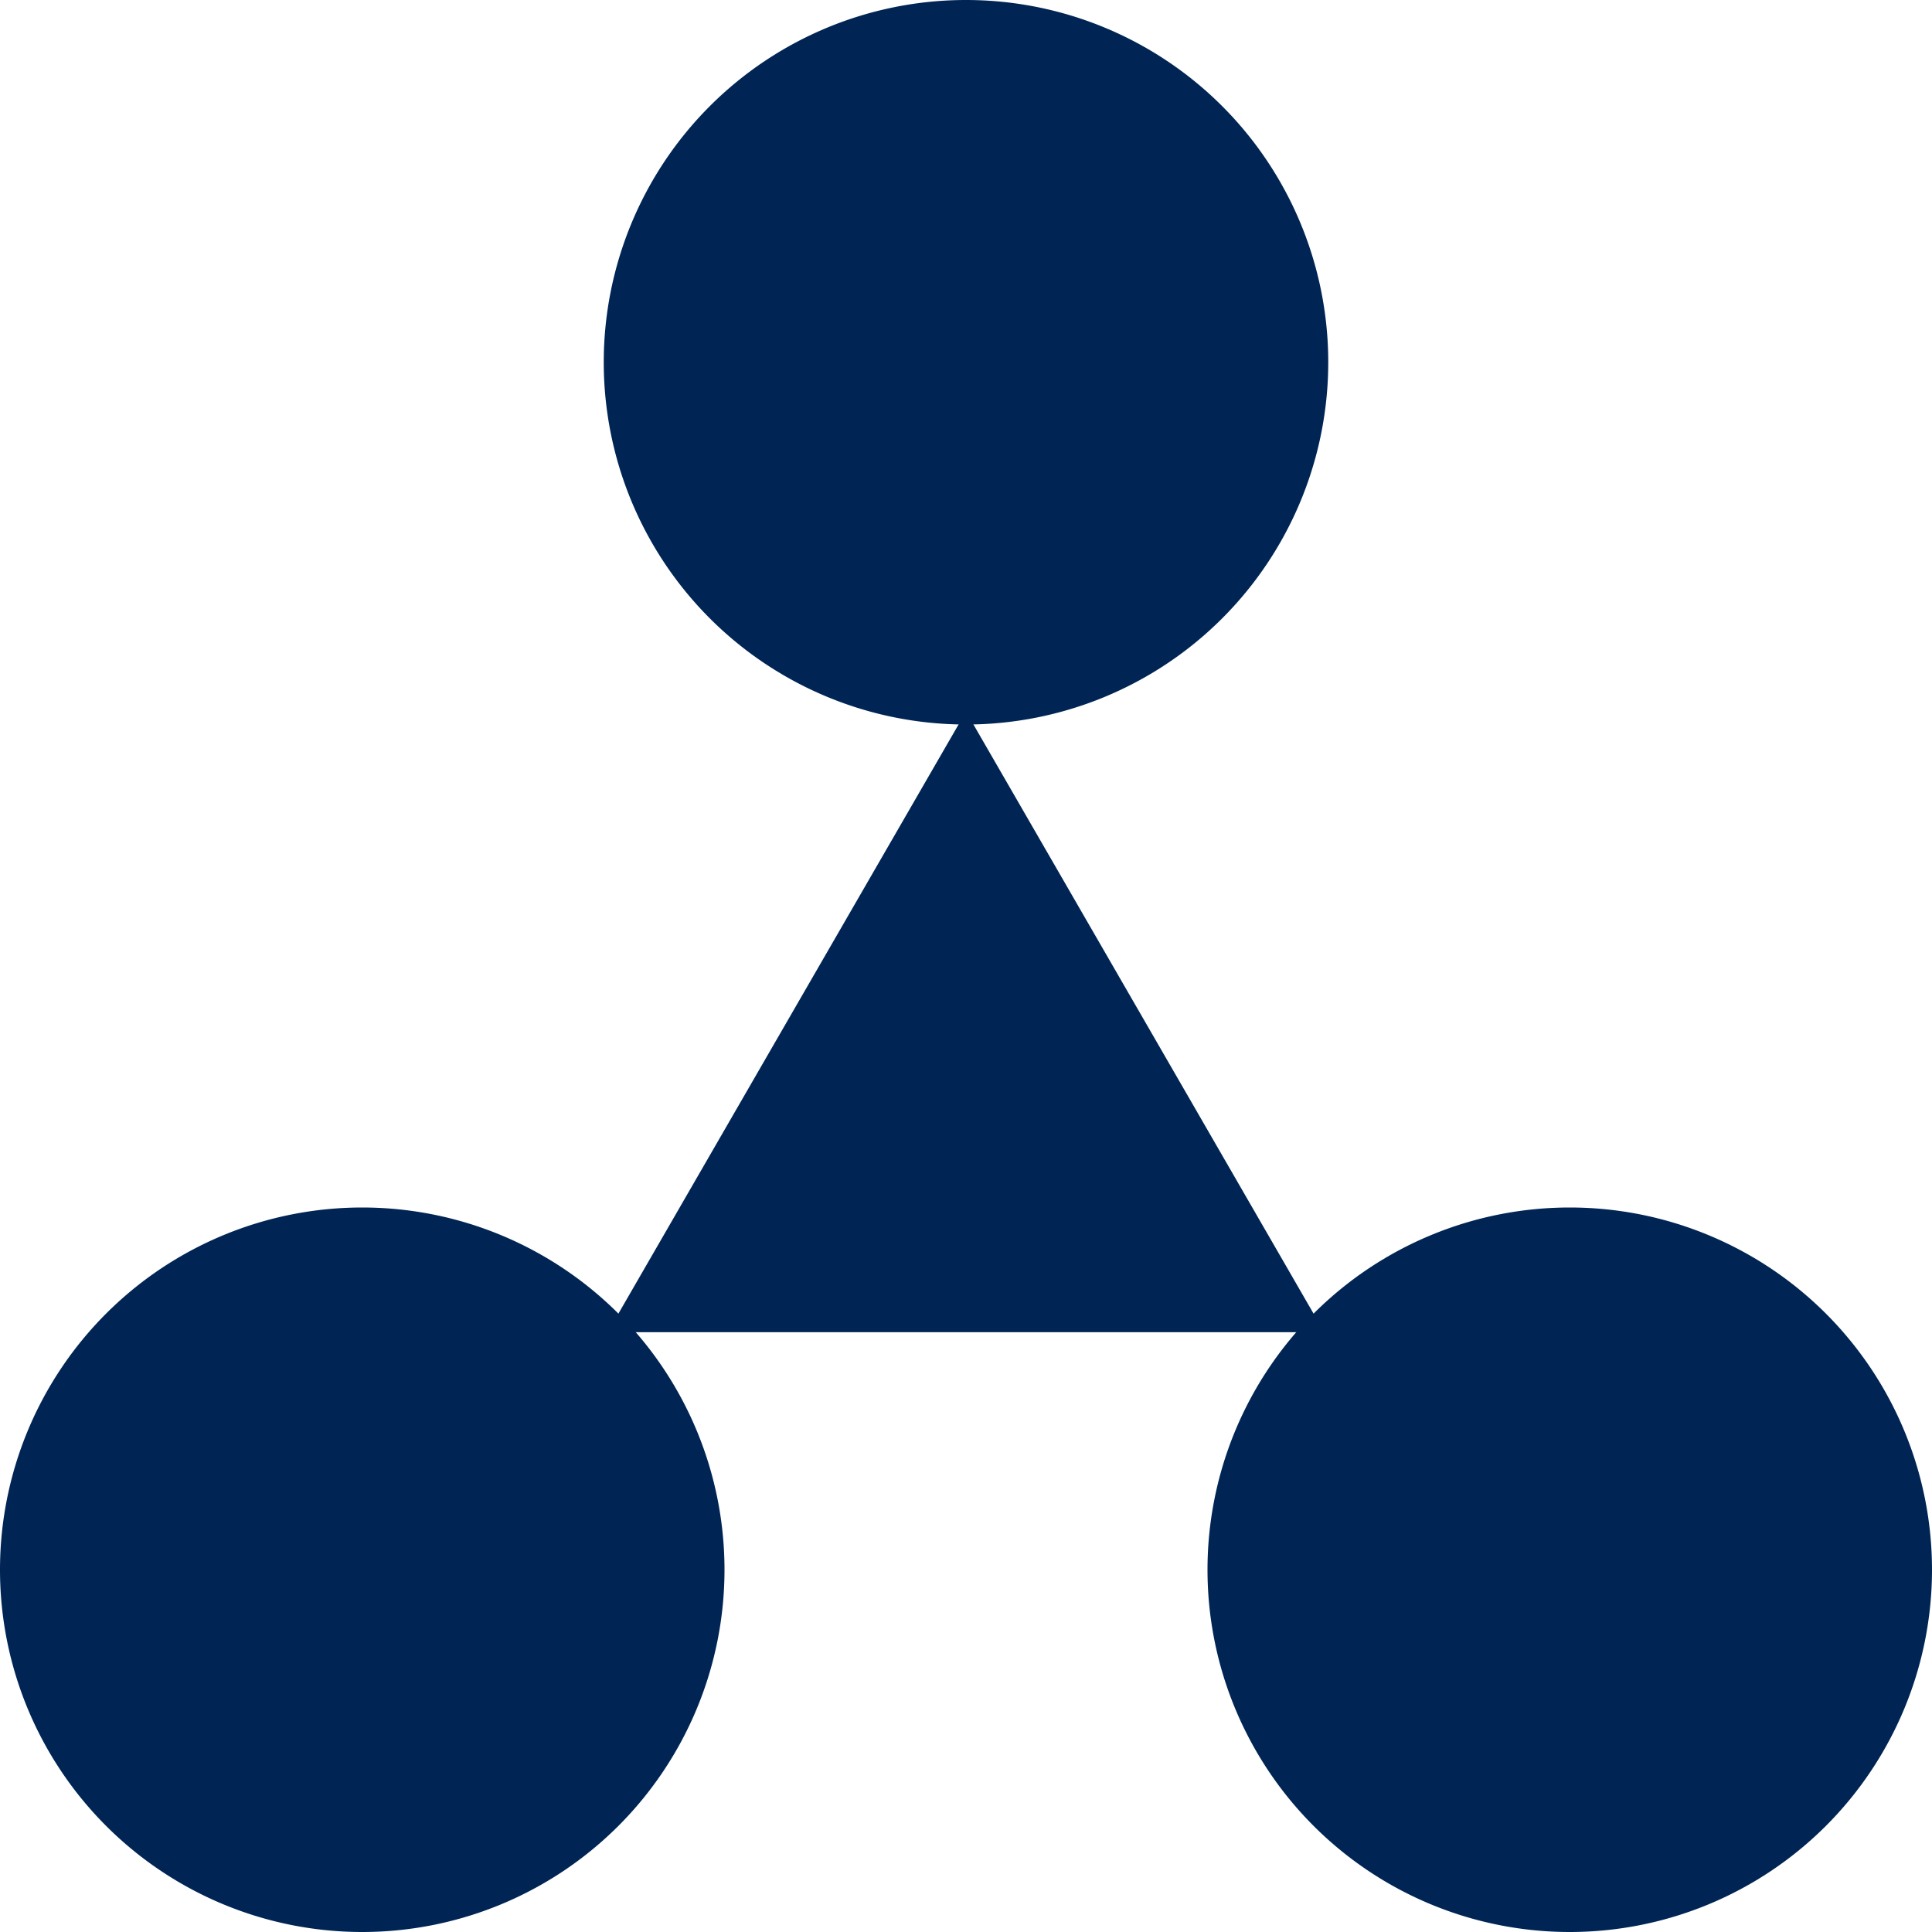
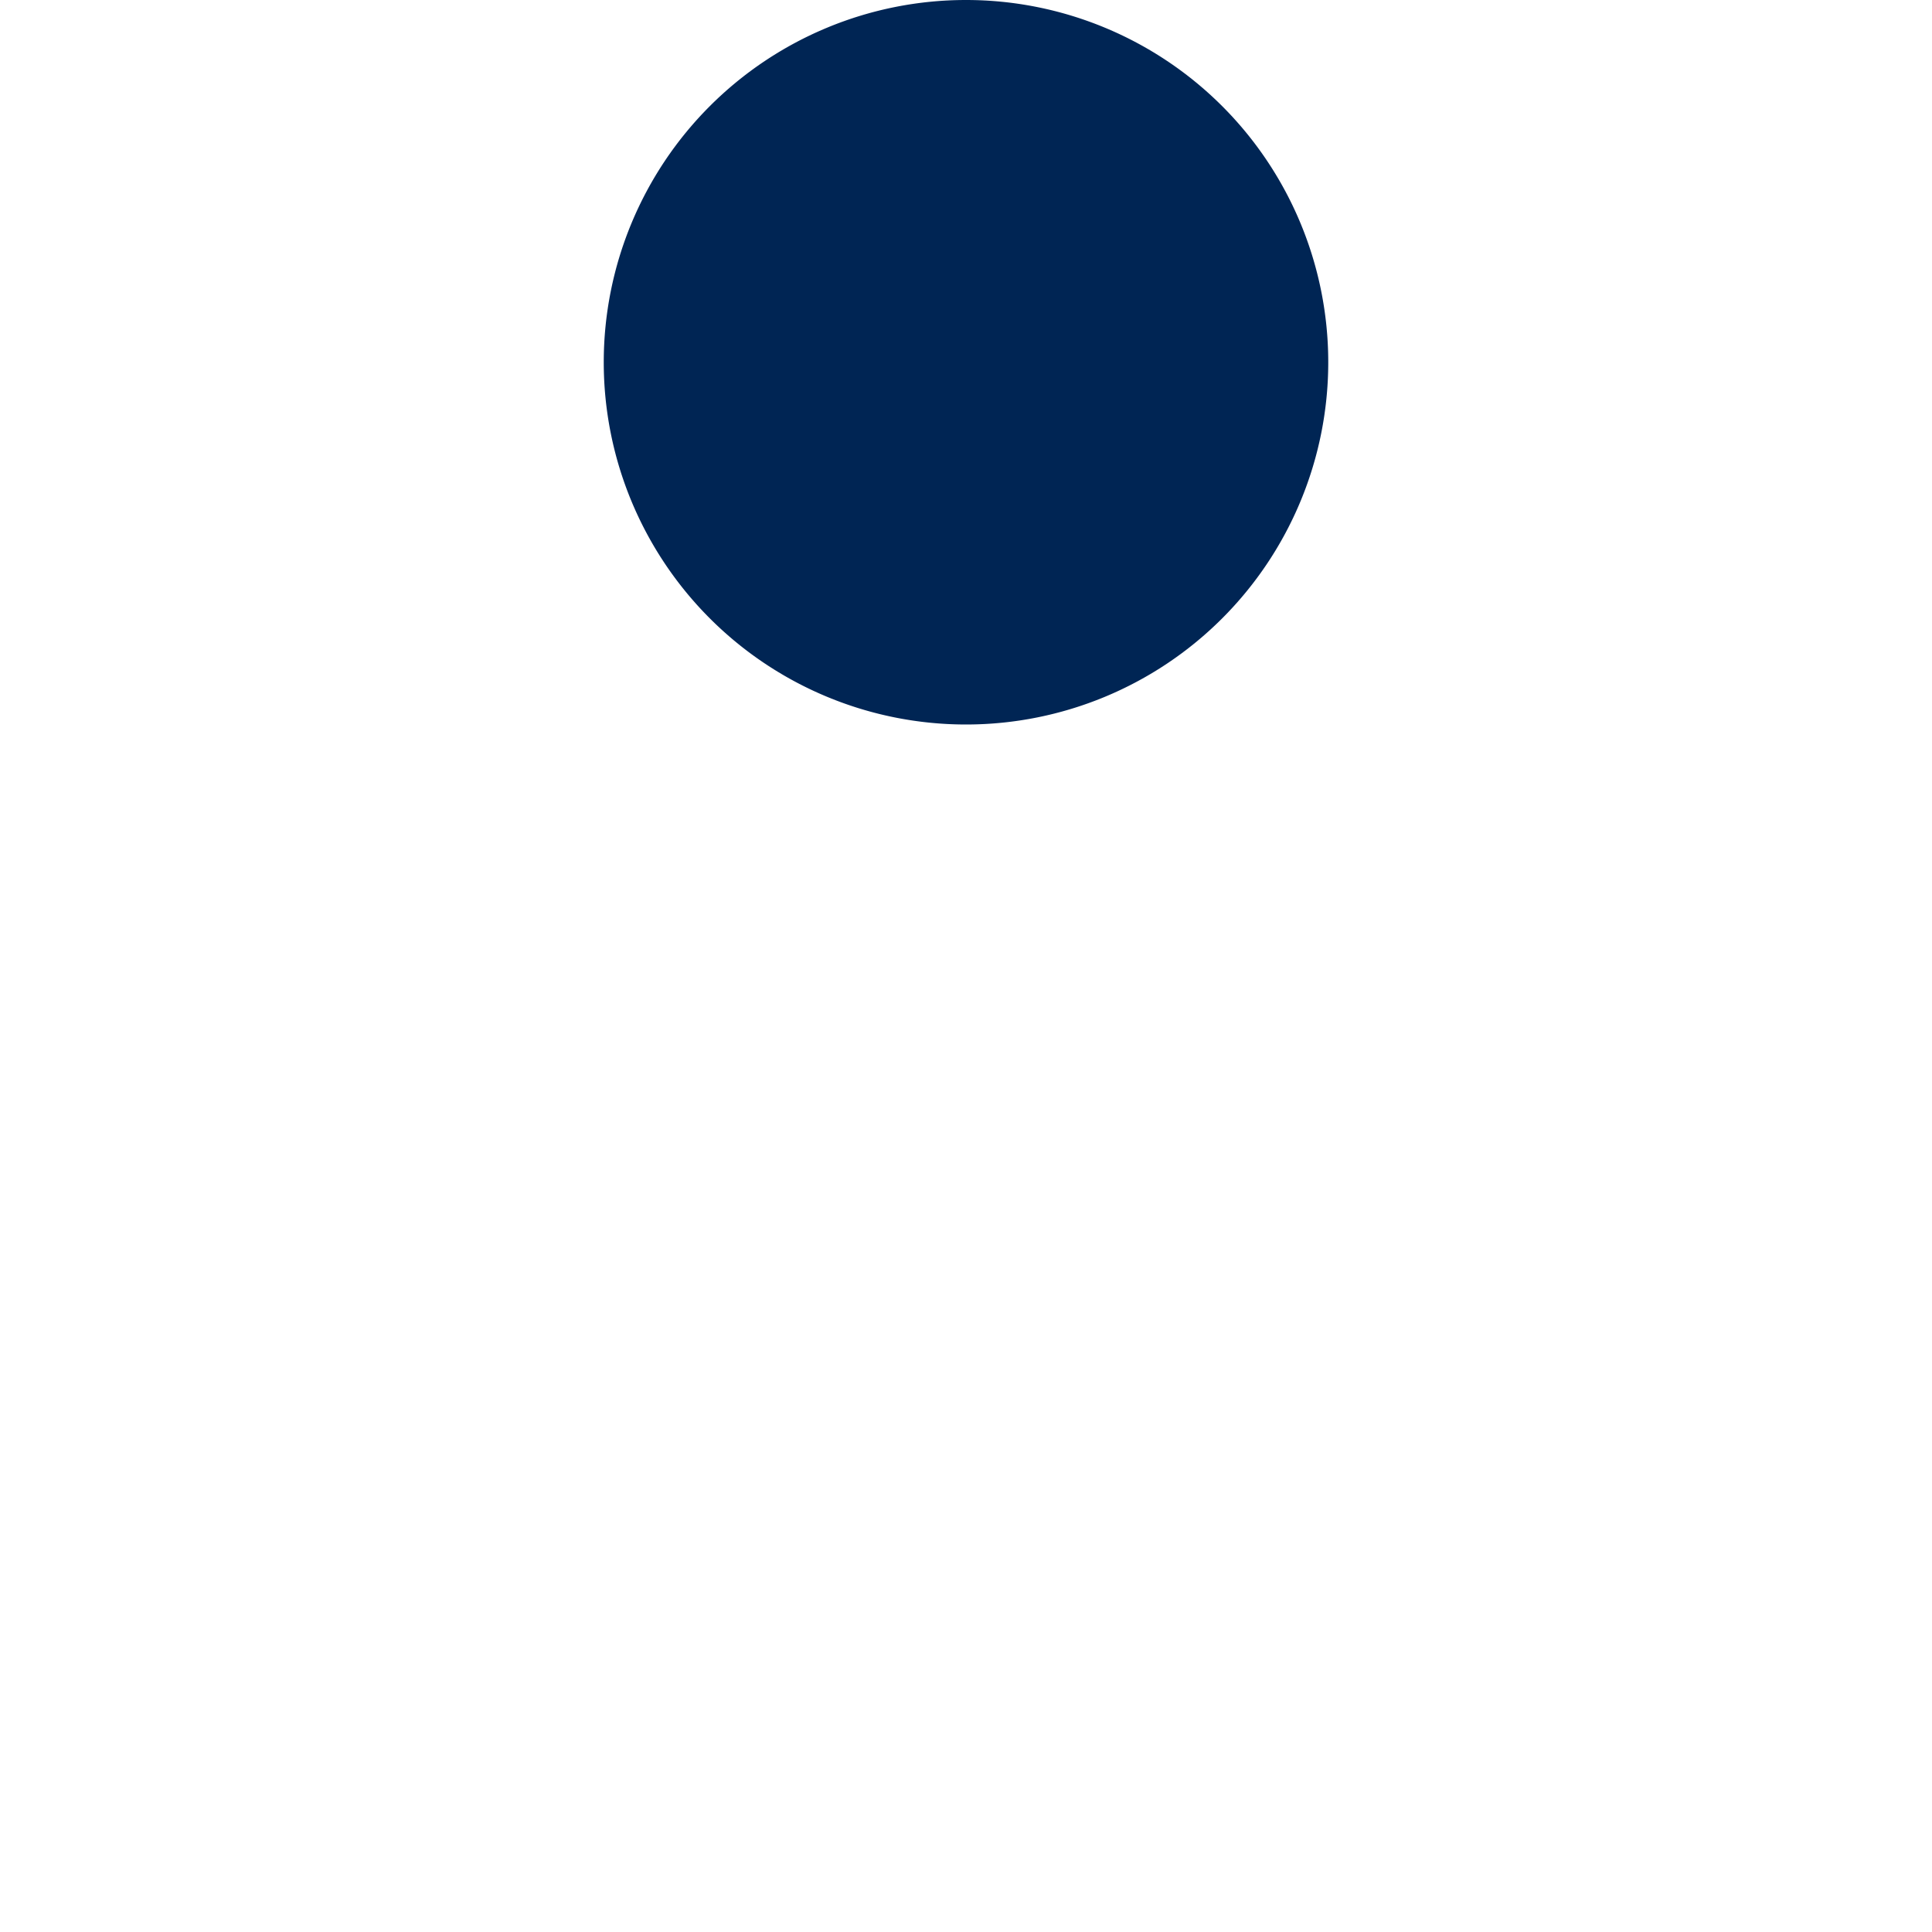
<svg xmlns="http://www.w3.org/2000/svg" width="60" height="60" viewBox="0 0 60 60">
  <g transform="translate(-3411.928 -1634)">
    <path d="M1878.428,11.25A11.25,11.25,0,1,0,1889.678,0a11.25,11.25,0,0,0-11.25,11.25" transform="translate(1552.25 1634)" fill="#002554" />
-     <path d="M1940.928,136.25a11.25,11.25,0,1,0,11.25-11.25,11.25,11.25,0,0,0-11.25,11.25" transform="translate(1508.5 1546.5)" fill="#002554" />
-     <path d="M1815.928,136.25a11.25,11.25,0,1,0,11.25-11.25,11.25,11.25,0,0,0-11.25,11.25" transform="translate(1596 1546.5)" fill="#002554" />
-     <path d="M1889.964,73.664l-11.128,19.274h22.255Z" transform="translate(1551.964 1582.435)" fill="#002554" />
  </g>
</svg>